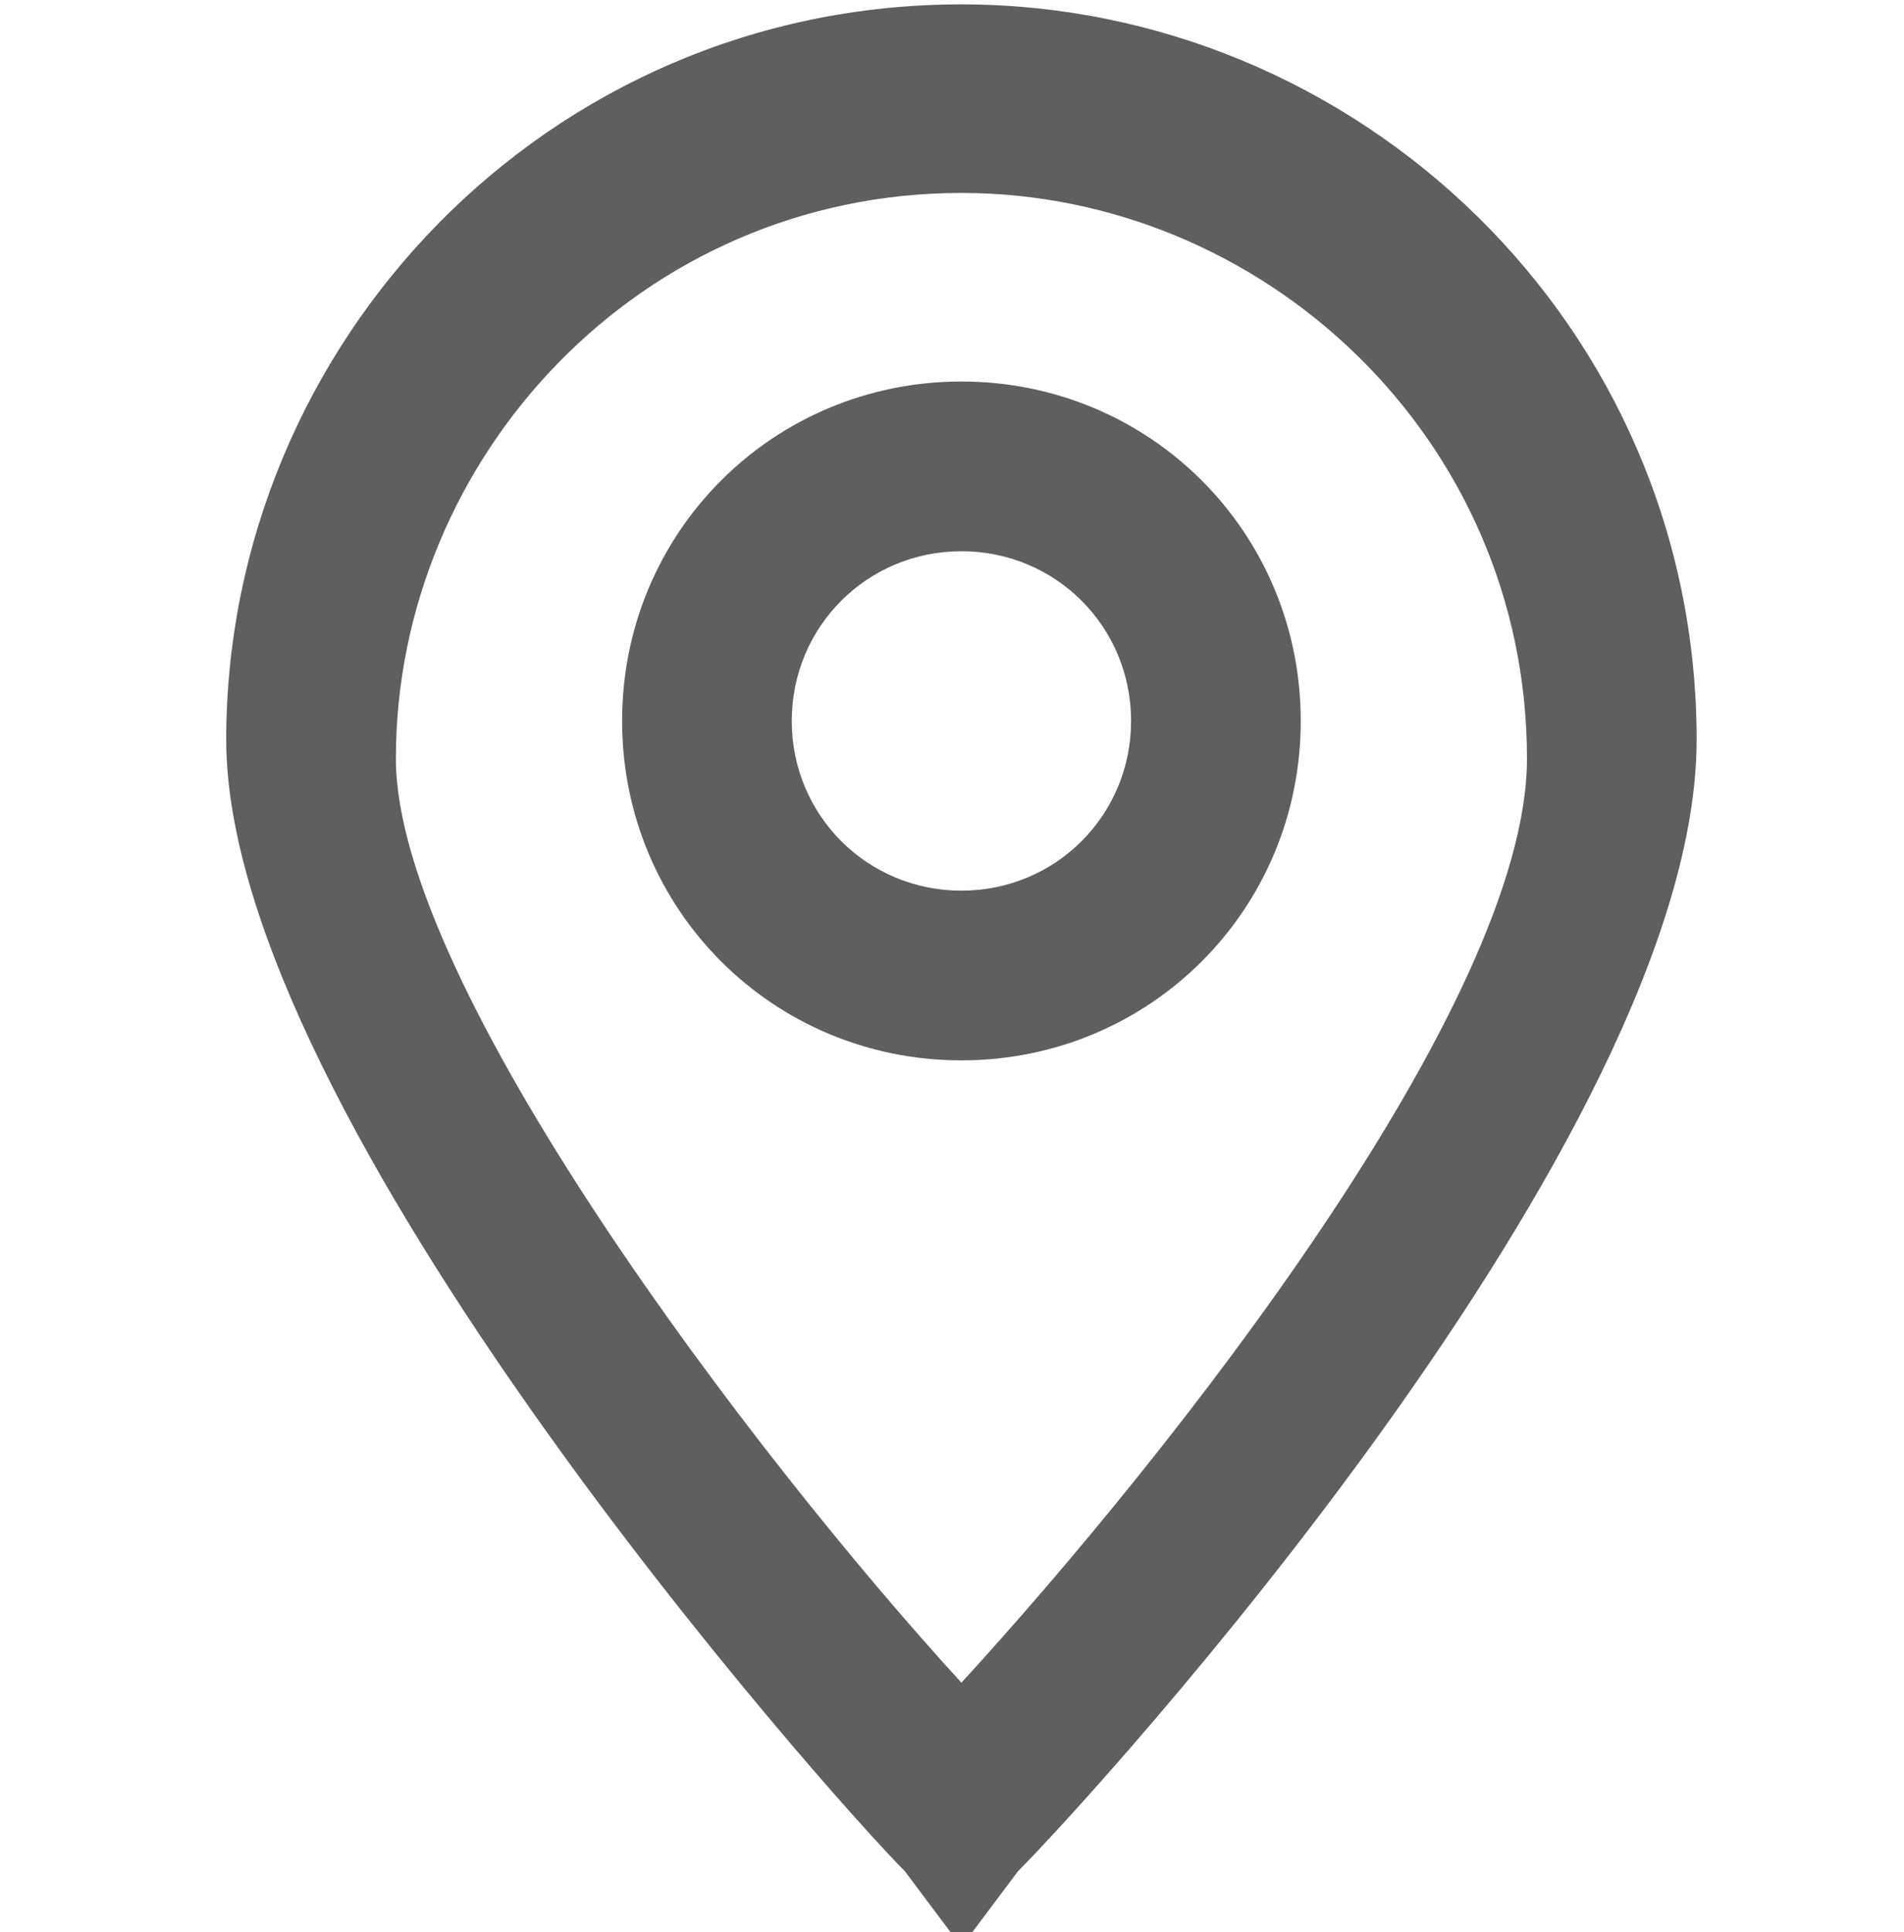
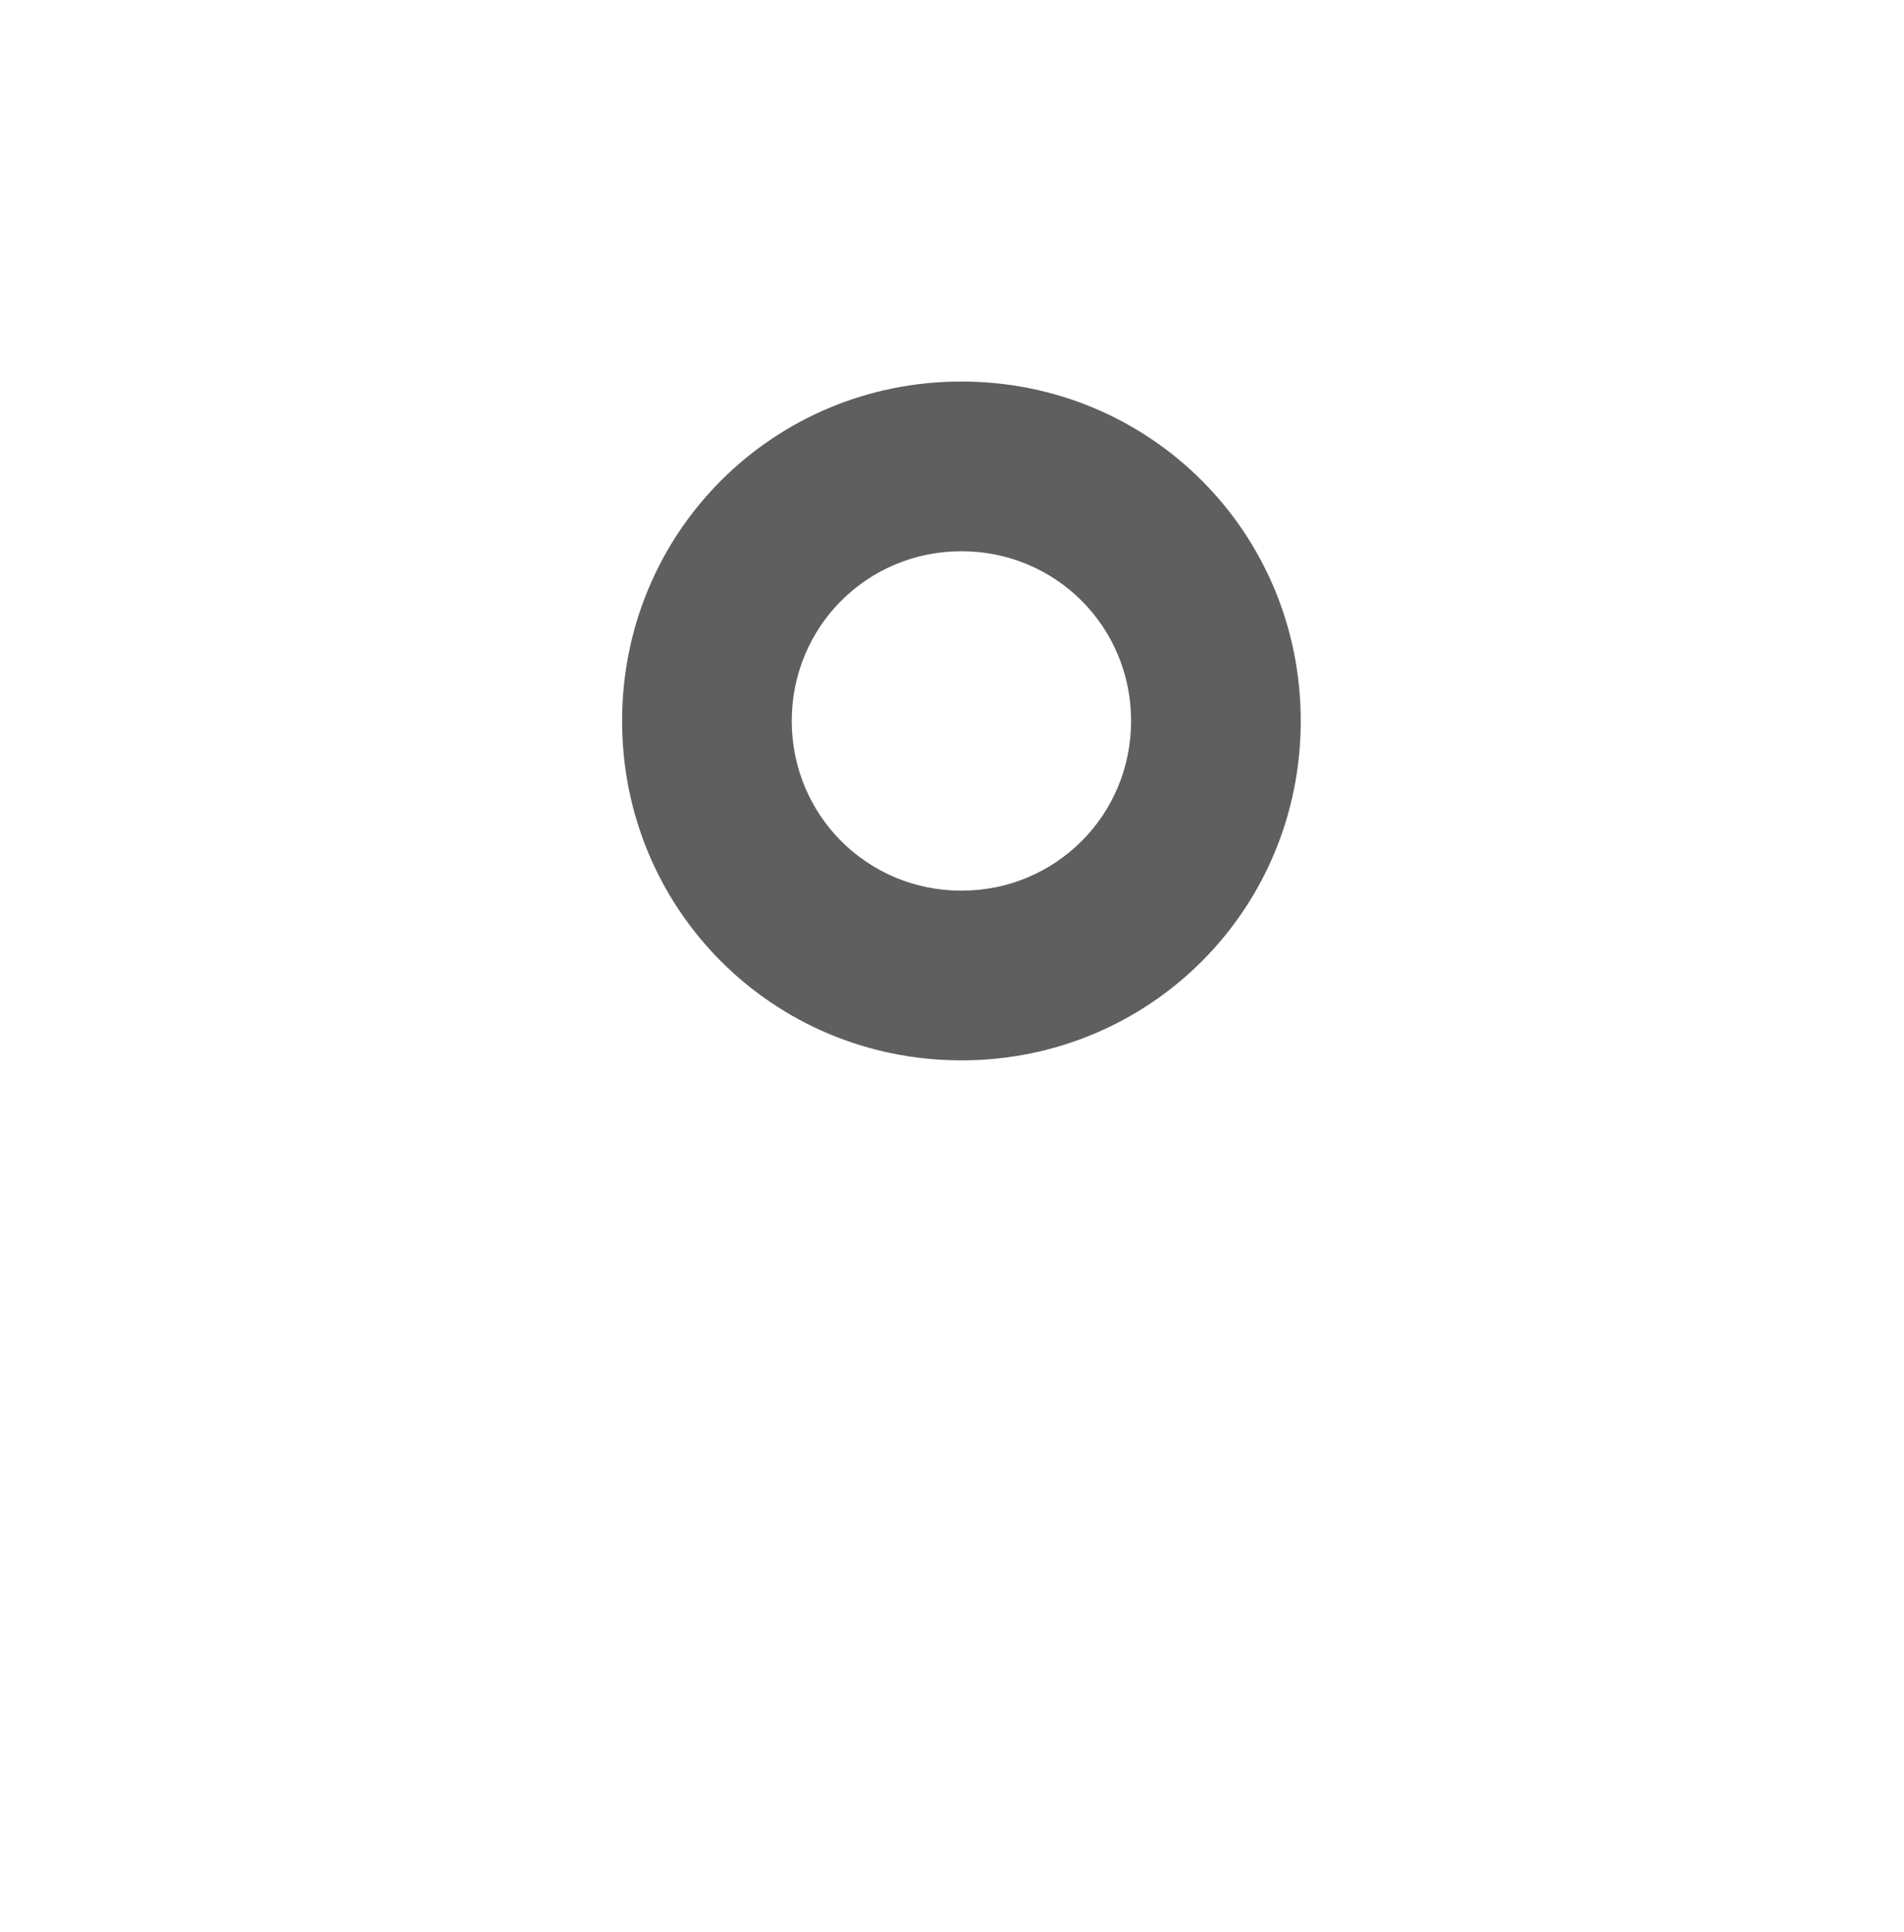
<svg xmlns="http://www.w3.org/2000/svg" xml:space="preserve" width="48.087" height="48.784" style="shape-rendering:geometricPrecision;text-rendering:geometricPrecision;image-rendering:optimizeQuality;fill-rule:evenodd;clip-rule:evenodd" viewBox="0 0 101 102">
  <defs>
    <style>.fil1{fill:#5f5f5f;fill-rule:nonzero}</style>
  </defs>
  <g id="Layer_x0020_1">
-     <path style="fill:none" d="M0 1h101v101H0z" />
    <g id="_976678720">
-       <path class="fil1" d="M51 89C40 77 21 52 21 40c0-16 13-30 30-30 16 0 30 13 30 30 0 13-19 37-30 49m0-89C29 0 12 18 12 39c0 20 32 56 36 60l3 4 3-4c4-4 36-39 36-60C90 17 72 0 51 0" />
      <path class="fil1" d="M51 47c-5 0-9-4-9-9s4-9 9-9 9 4 9 9-4 9-9 9m0-27c-10 0-18 8-18 18s8 18 18 18 18-8 18-18-8-18-18-18" />
    </g>
  </g>
</svg>